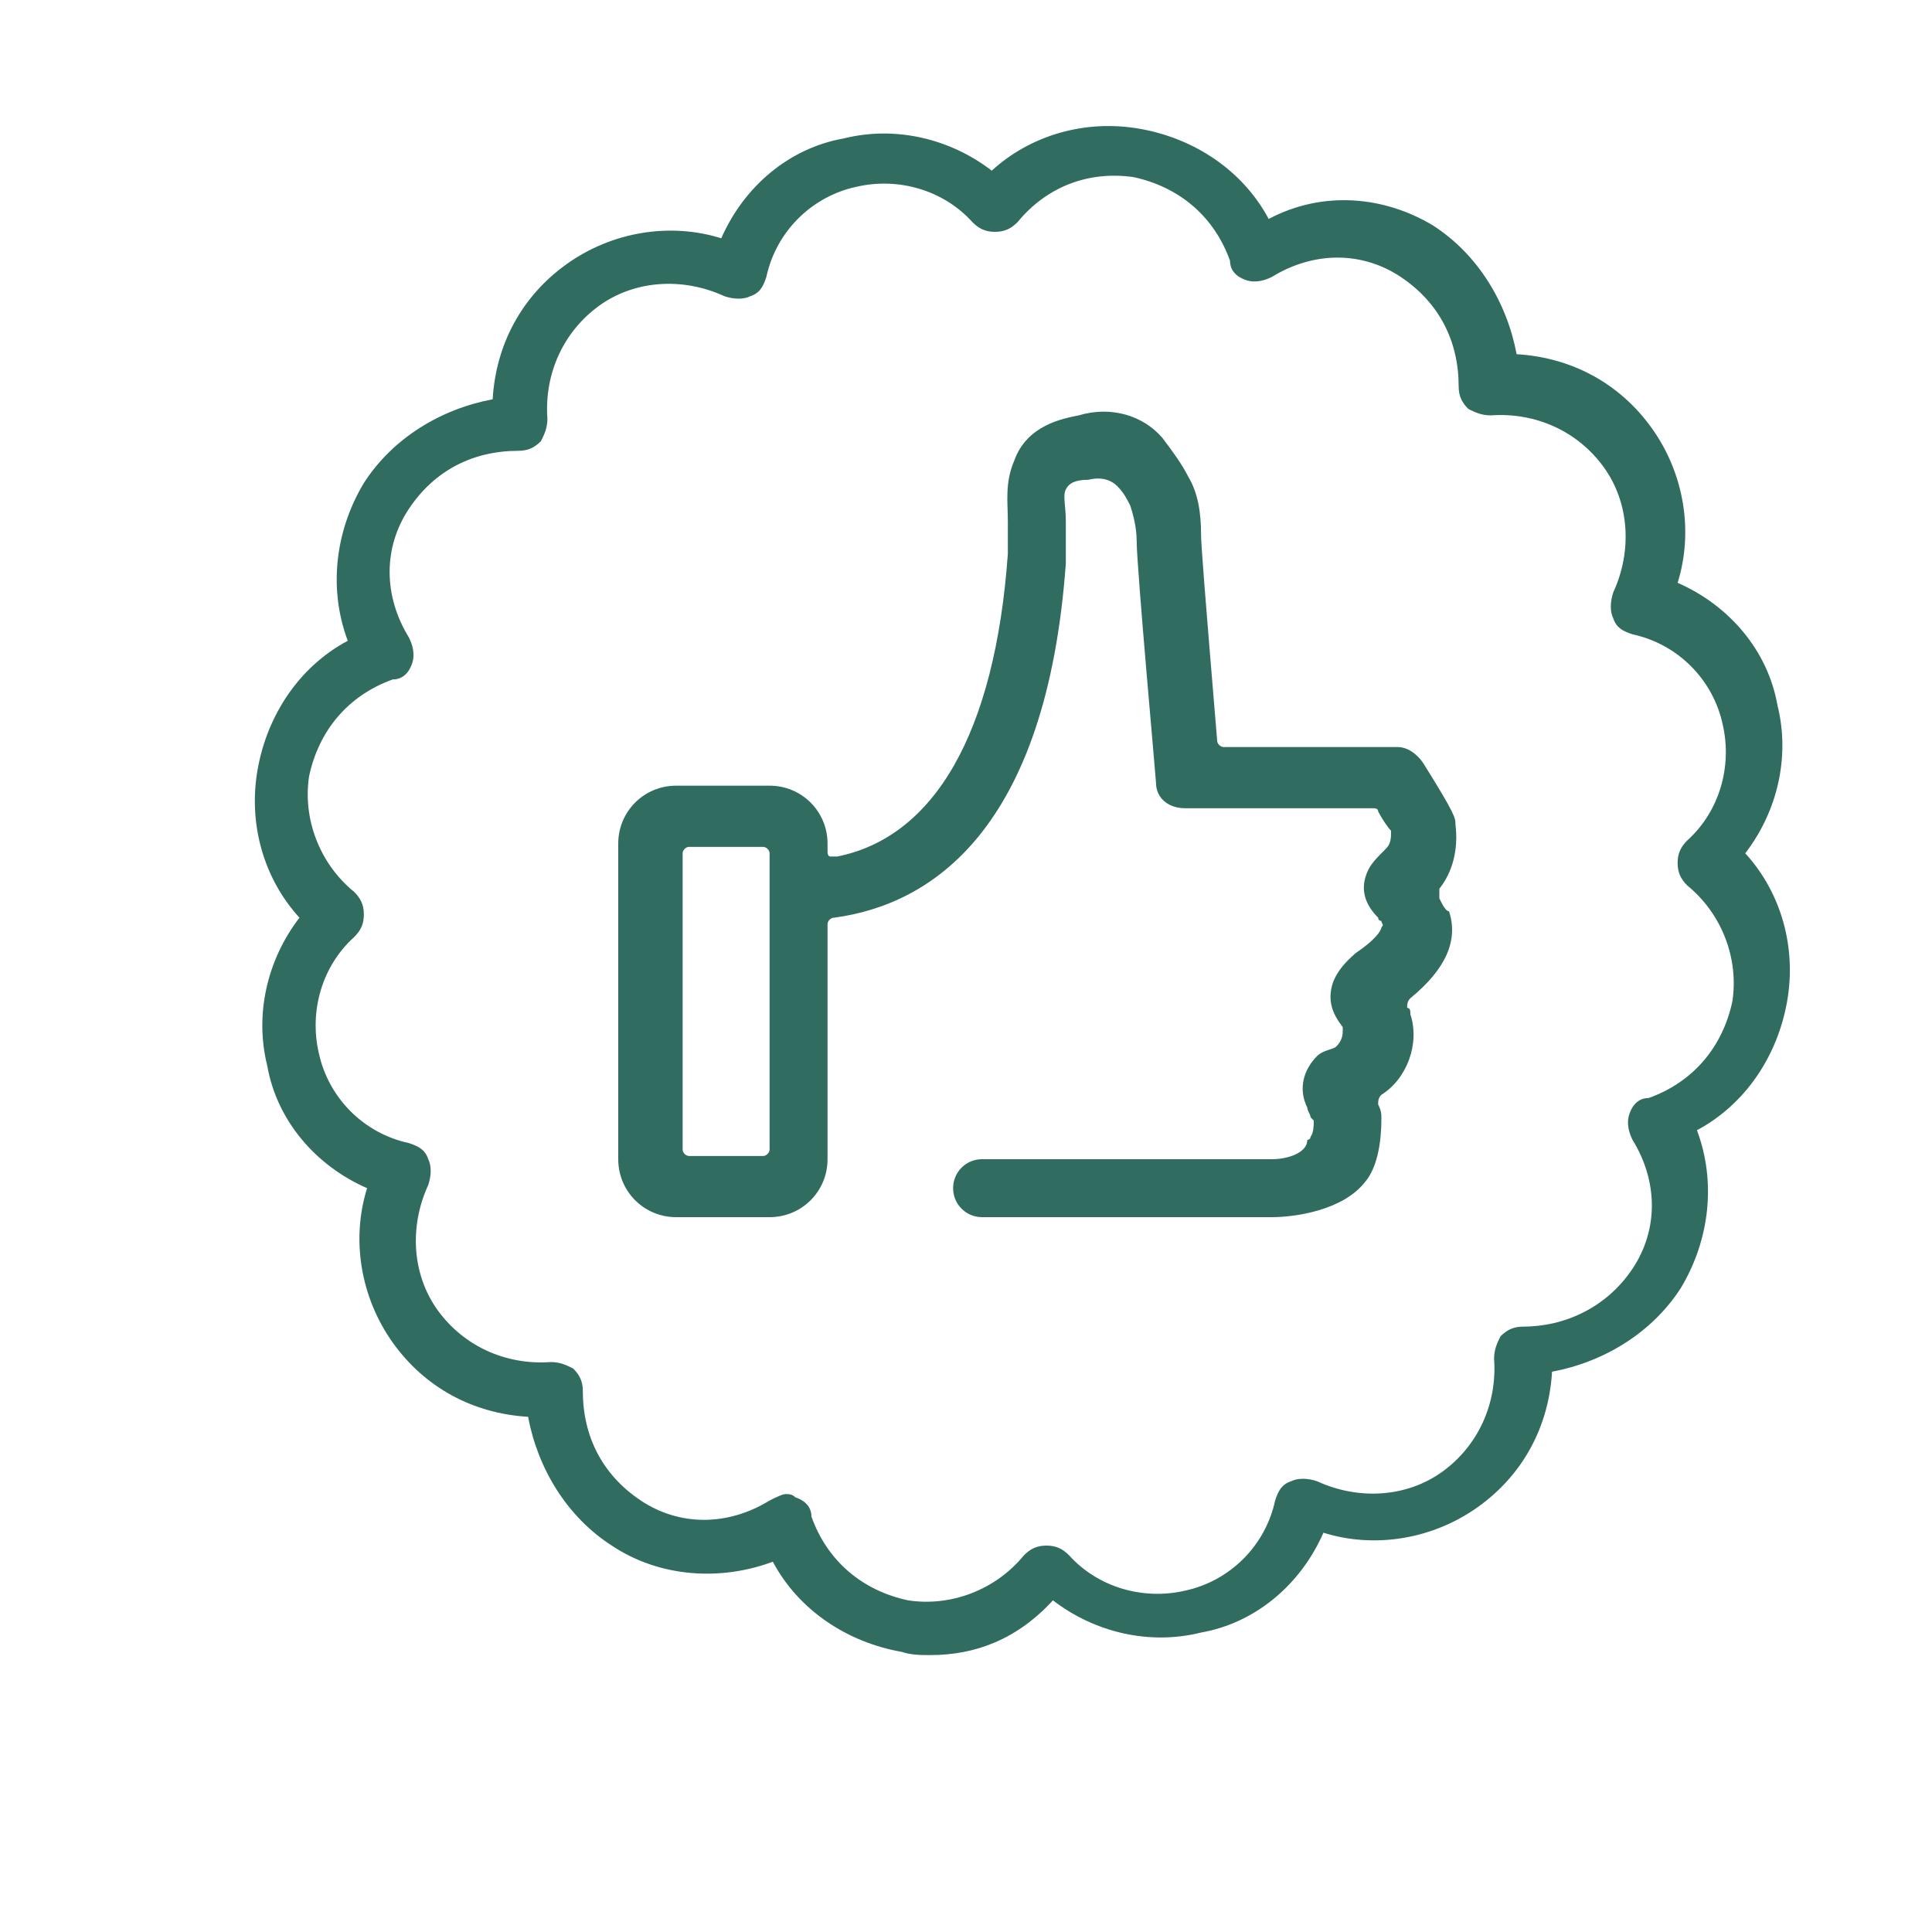
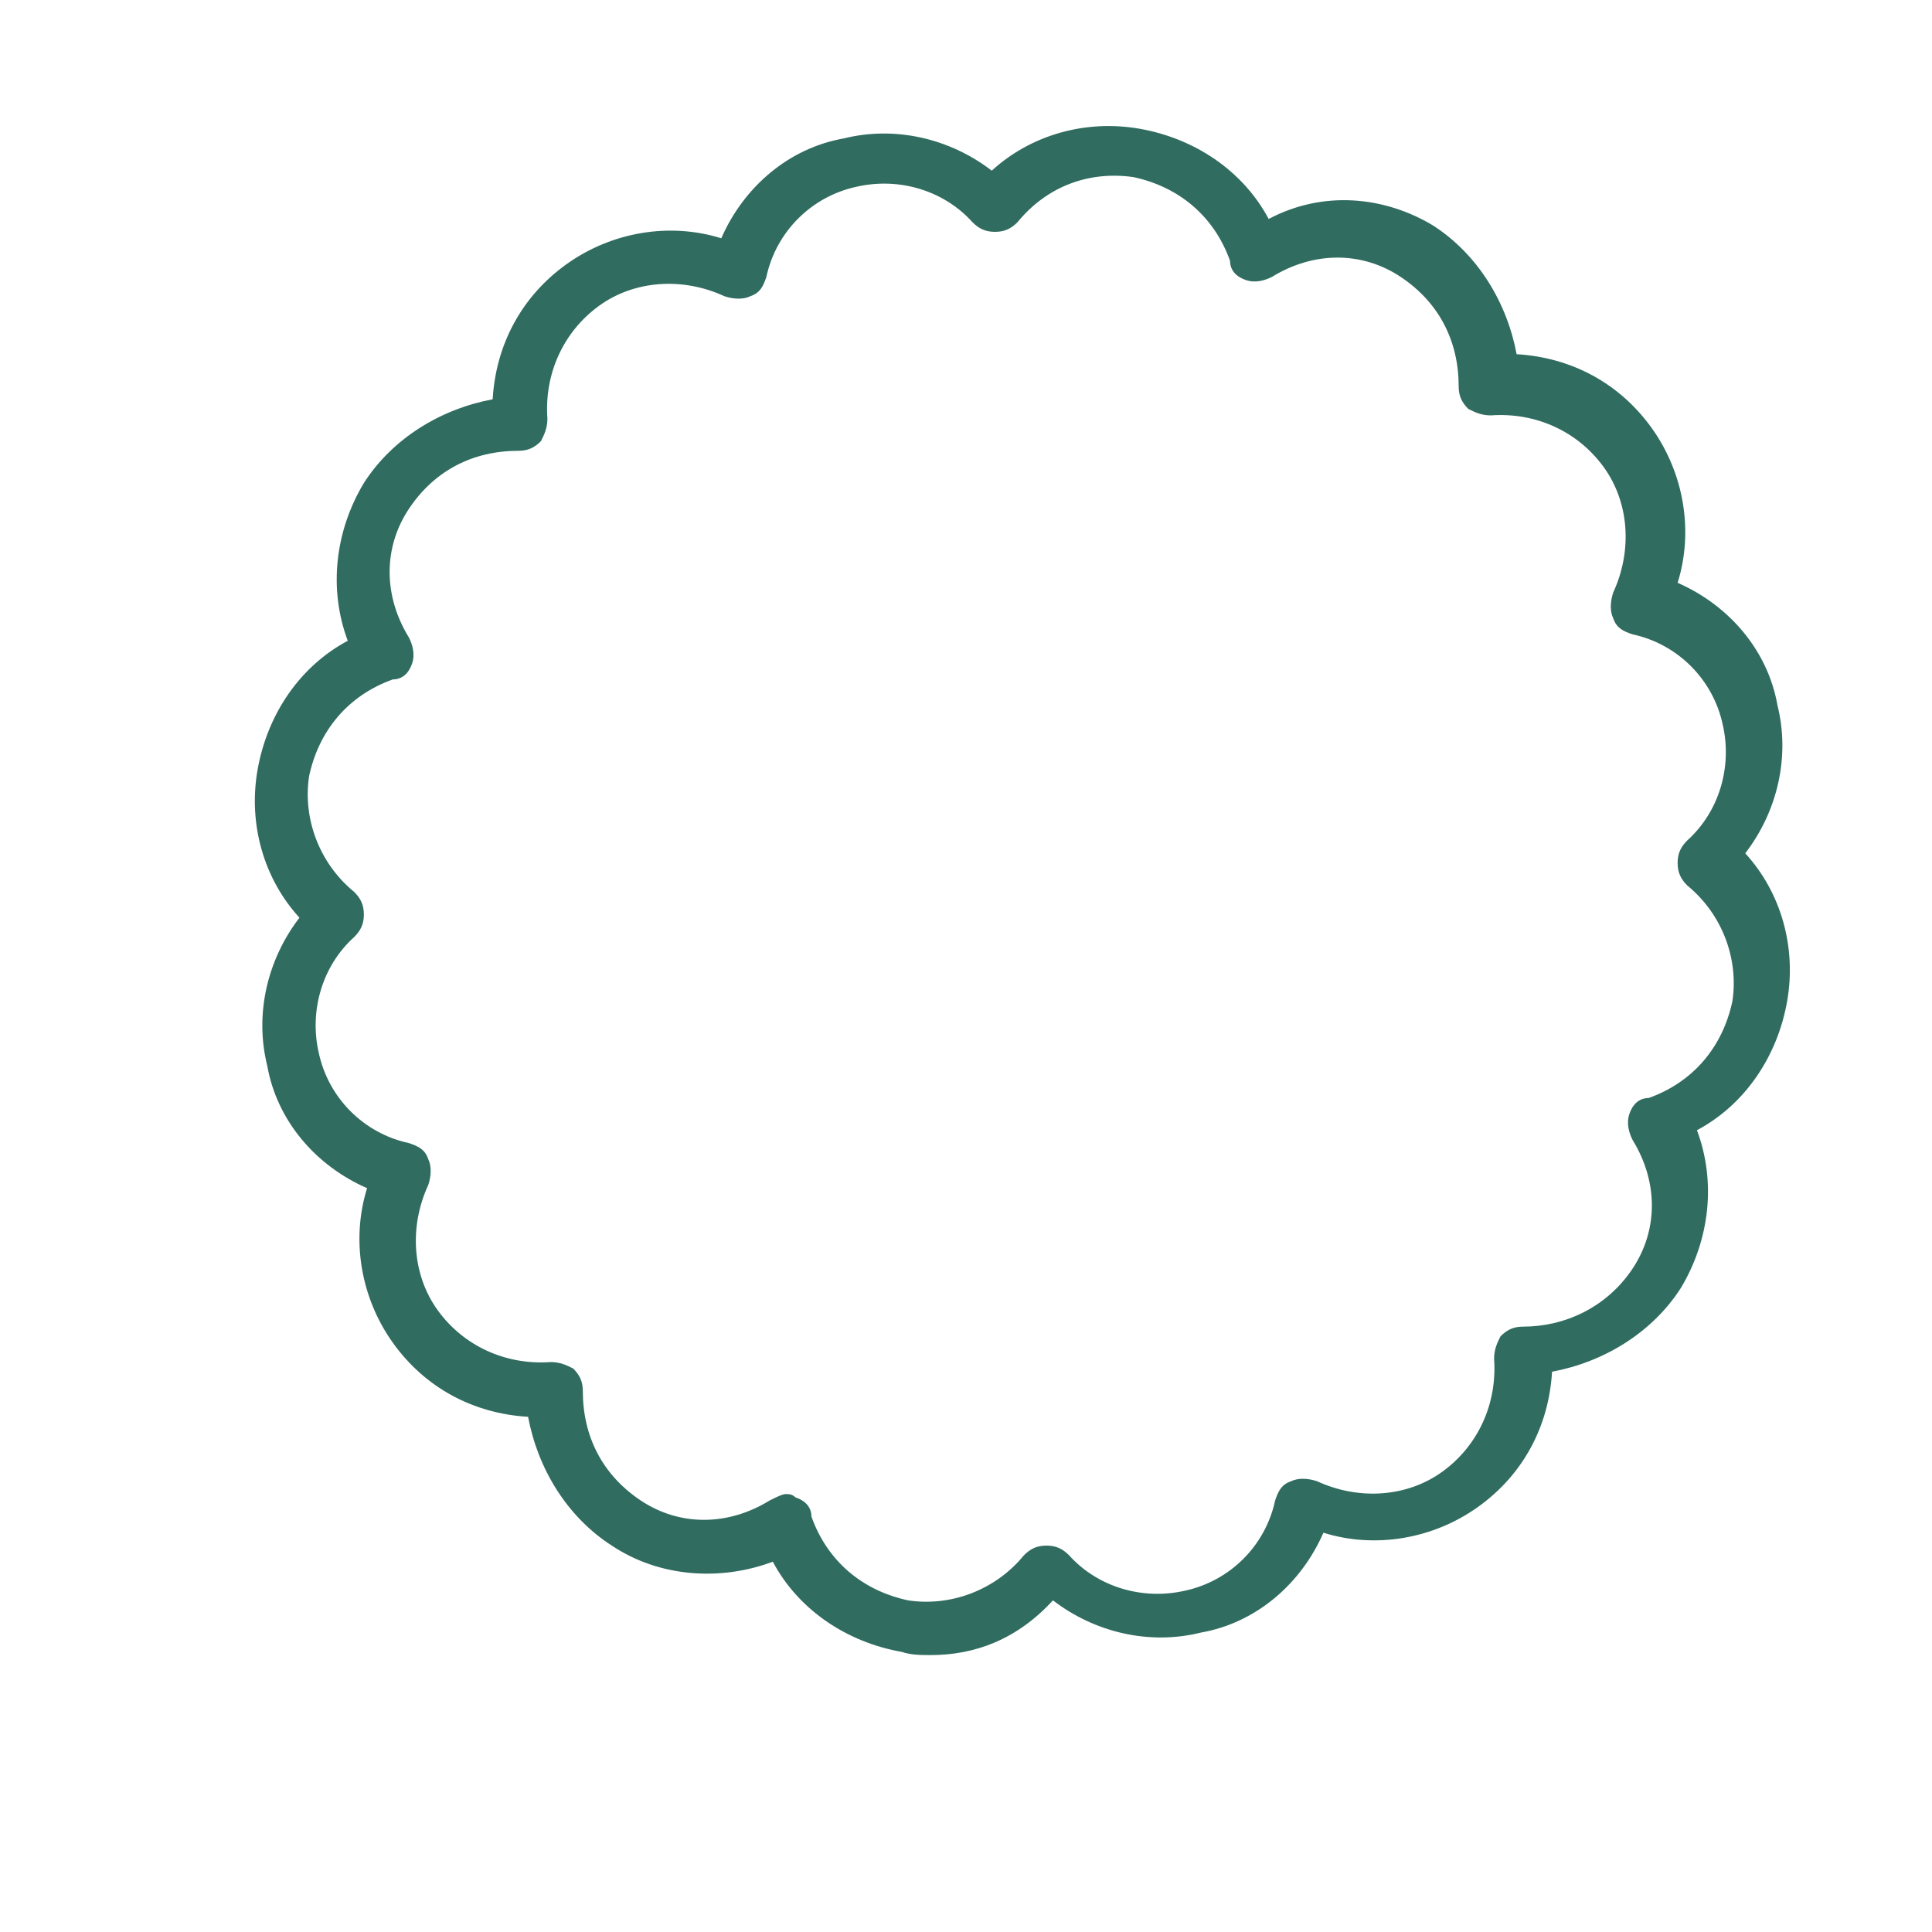
<svg xmlns="http://www.w3.org/2000/svg" width="500" height="500" viewBox="0 0 500 500" fill="none">
-   <path d="M372.5 232.5C372.5 231.667 372.5 230.833 372.5 230C375.833 225.833 377.5 220 376.667 213.333C376.667 211.667 376.667 210.833 368.333 197.5C366.667 195 364.167 193.333 361.667 193.333H316.667C315.833 193.333 315 192.5 315 191.667C311.667 151.667 310.833 140.833 310.833 138.333C310.833 132.5 310 127.5 307.5 123.333C305.833 120 303.333 116.667 300.833 113.333C295.833 107.5 287.5 105 279.167 107.5C275 108.333 265.833 110 262.5 119.167C260 125 260.833 130 260.833 135C260.833 137.5 260.833 139.167 260.833 140.833C260.833 140.833 260.833 141.667 260.833 142.5V143.333C257.5 190 241.667 216.667 216.667 221.667C215.833 221.667 215.833 221.667 215 221.667C214.167 221.667 214.167 220.833 214.167 220V218.333C214.167 210 207.5 203.333 199.167 203.333H175C166.667 203.333 160 210 160 218.333V300C160 308.333 166.667 315 175 315H199.167C207.5 315 214.167 308.333 214.167 300V239.167C214.167 238.333 215 237.5 215.833 237.5C240.833 234.167 270.833 215 275.833 145.833V144.167C275.833 140.833 275.833 138.333 275.833 135C275.833 130.833 275 128.333 275.833 126.667C276.667 125 278.333 124.167 281.667 124.167C285 123.333 287.5 124.167 289.167 125.833C290.833 127.5 291.667 129.167 292.5 130.833C293.333 133.333 294.167 136.667 294.167 140C294.167 146.667 299.167 201.667 299.167 202.5C299.167 206.667 302.5 209.167 306.667 209.167H355C355.833 209.167 356.667 209.167 356.667 210C357.5 211.667 359.167 214.167 360 215V215.833C360 218.333 359.167 219.167 358.333 220L357.5 220.833C356.667 221.667 355 223.333 354.167 225C351.667 230 353.333 234.167 356.667 237.5C356.667 238.333 357.5 238.333 357.5 238.333C357.5 239.167 358.333 239.167 357.5 240C357.5 240.833 355.833 243.333 350.833 246.667C350 247.5 346.667 250 345 254.167C343.333 259.167 345 262.5 347.5 265.833C347.5 265.833 347.5 265.833 347.5 266.667C347.5 267.5 347.5 269.167 345.833 270.833C345 271.667 342.5 271.667 340.833 273.333C337.5 276.667 335.833 281.667 338.333 286.667C338.333 287.5 339.167 288.333 339.167 289.167L340 290C340 290.833 340 293.333 339.167 294.167C339.167 295 338.333 295 338.333 295C338.333 298.333 333.333 300 329.167 300H254.167C250 300 246.667 303.333 246.667 307.5C246.667 311.667 250 315 254.167 315H329.167C335 315 347.5 313.333 353.333 305.833C357.5 300.833 357.5 291.667 357.5 289.167C357.5 288.333 357.5 287.5 356.667 285.833C356.667 285 356.667 284.167 357.5 283.333C364.167 279.167 367.5 270 365 262.5C365 261.667 365 260.833 364.167 260.833C364.167 260 364.167 259.167 365 258.333C374.167 250.833 377.5 243.333 375 235.833C374.167 235.833 373.333 234.167 372.5 232.5ZM199.167 220.833V297.5C199.167 298.333 198.333 299.167 197.5 299.167H178.333C177.5 299.167 176.667 298.333 176.667 297.5V220.833C176.667 220 177.5 219.167 178.333 219.167H197.5C198.333 219.167 199.167 220 199.167 220.833Z" fill="#306C60" />
  <path d="M240.834 428.333C238.334 428.333 235.834 428.333 233.334 427.5C219.168 425 206.668 416.667 200.001 404.167C186.668 409.167 170.834 408.333 158.334 400C146.668 392.5 139.168 380 136.668 366.667C122.501 365.833 110.001 359.167 101.668 347.5C93.334 335.833 90.834 320.833 95.001 307.5C81.668 301.667 71.668 290 69.168 275.833C65.834 262.5 69.168 248.333 77.501 237.5C68.334 227.5 64.168 213.333 66.668 199.167C69.168 185 77.501 172.5 90.001 165.833C85.001 152.5 86.668 137.5 94.168 125C101.668 113.333 114.168 105.833 127.501 103.333C128.334 89.167 135.001 76.667 146.668 68.333C158.334 60 173.334 57.5 186.668 61.667C192.501 48.333 204.168 38.333 218.334 35.833C231.668 32.5 245.834 35.833 256.668 44.167C266.668 35 280.834 30.833 295.001 33.333C309.168 35.833 321.668 44.167 328.334 56.667C342.501 49.167 358.334 50.833 370.834 58.333C382.501 65.833 390.001 78.333 392.501 91.667C406.668 92.5 419.168 99.167 427.501 110.833C435.834 122.5 438.334 137.5 434.168 150.833C447.501 156.667 457.501 168.333 460.001 182.5C463.334 195.833 460.001 210 451.668 220.833C460.834 230.833 465.001 245 462.501 259.167C460.001 273.333 451.668 285.833 439.168 292.5C444.168 305.833 442.501 320.833 435.001 333.333C427.501 345 415.001 352.5 401.668 355C400.834 369.167 394.168 381.667 382.501 390C370.834 398.333 355.834 400.833 342.501 396.667C336.668 410 325.001 420 310.834 422.5C297.501 425.833 283.334 422.5 272.501 414.167C263.334 424.167 252.501 428.333 240.834 428.333ZM203.334 386.667C204.168 386.667 205.001 386.667 205.834 387.5C208.334 388.333 210.001 390 210.001 392.5C214.168 404.167 223.334 411.667 235.001 414.167C245.834 415.833 257.501 411.667 265.001 402.5C266.668 400.833 268.334 400 270.834 400C273.334 400 275.001 400.833 276.668 402.5C284.168 410.833 295.834 414.167 306.668 411.667C318.334 409.167 327.501 400 330.001 388.333C330.834 385.833 331.668 384.167 334.168 383.333C335.834 382.5 338.334 382.5 340.834 383.333C351.668 388.333 364.168 387.5 373.334 380.833C382.501 374.167 387.501 363.333 386.668 351.667C386.668 349.167 387.501 347.5 388.334 345.833C390.001 344.167 391.668 343.333 394.168 343.333C405.001 343.333 415.834 338.333 422.501 328.333C429.168 318.333 429.168 305.833 422.501 295C421.668 293.333 420.834 290.833 421.668 288.333C422.501 285.833 424.168 284.167 426.668 284.167C438.334 280 445.834 270.833 448.334 259.167C450.001 248.333 445.834 236.667 436.668 229.167C435.001 227.5 434.168 225.833 434.168 223.333C434.168 220.833 435.001 219.167 436.668 217.5C445.001 210 448.334 198.333 445.834 187.5C443.334 175.833 434.168 166.667 422.501 164.167C420.001 163.333 418.334 162.5 417.501 160C416.668 158.333 416.668 155.833 417.501 153.333C422.501 142.5 421.668 130 415.001 120.833C408.334 111.667 397.501 106.667 385.834 107.5C383.334 107.5 381.668 106.667 380.001 105.833C378.334 104.167 377.501 102.5 377.501 100C377.501 88.333 372.501 78.333 362.501 71.667C352.501 65 340.001 65 329.168 71.667C327.501 72.5 325.001 73.333 322.501 72.5C320.001 71.667 318.334 70 318.334 67.5C314.168 55.833 305.001 48.333 293.334 45.833C281.668 44.167 270.834 48.333 263.334 57.5C261.668 59.167 260.001 60 257.501 60C255.001 60 253.334 59.167 251.668 57.5C244.168 49.167 232.501 45.833 221.668 48.333C210.001 50.833 200.834 60 198.334 71.667C197.501 74.167 196.668 75.833 194.168 76.667C192.501 77.5 190.001 77.5 187.501 76.667C176.668 71.667 164.168 72.5 155.001 79.167C145.834 85.833 140.834 96.667 141.668 108.333C141.668 110.833 140.834 112.5 140.001 114.167C138.334 115.833 136.668 116.667 134.168 116.667C122.501 116.667 112.501 121.667 105.834 131.667C99.168 141.667 99.168 154.167 105.834 165C106.668 166.667 107.501 169.167 106.668 171.667C105.834 174.167 104.168 175.833 101.668 175.833C90.001 180 82.501 189.167 80.001 200.833C78.334 211.667 82.501 223.333 91.668 230.833C93.334 232.5 94.168 234.167 94.168 236.667C94.168 239.167 93.334 240.833 91.668 242.5C83.334 250 80.001 261.667 82.501 272.5C85.001 284.167 94.168 293.333 105.834 295.833C108.334 296.667 110.001 297.5 110.834 300C111.668 301.667 111.668 304.167 110.834 306.667C105.834 317.5 106.668 330 113.334 339.167C120.001 348.333 130.834 353.333 142.501 352.5C145.001 352.5 146.668 353.333 148.334 354.167C150.001 355.833 150.834 357.5 150.834 360C150.834 371.667 155.834 381.667 165.834 388.333C175.834 395 188.334 395 199.168 388.333C200.834 387.5 202.501 386.667 203.334 386.667Z" fill="#306C60" />
</svg>